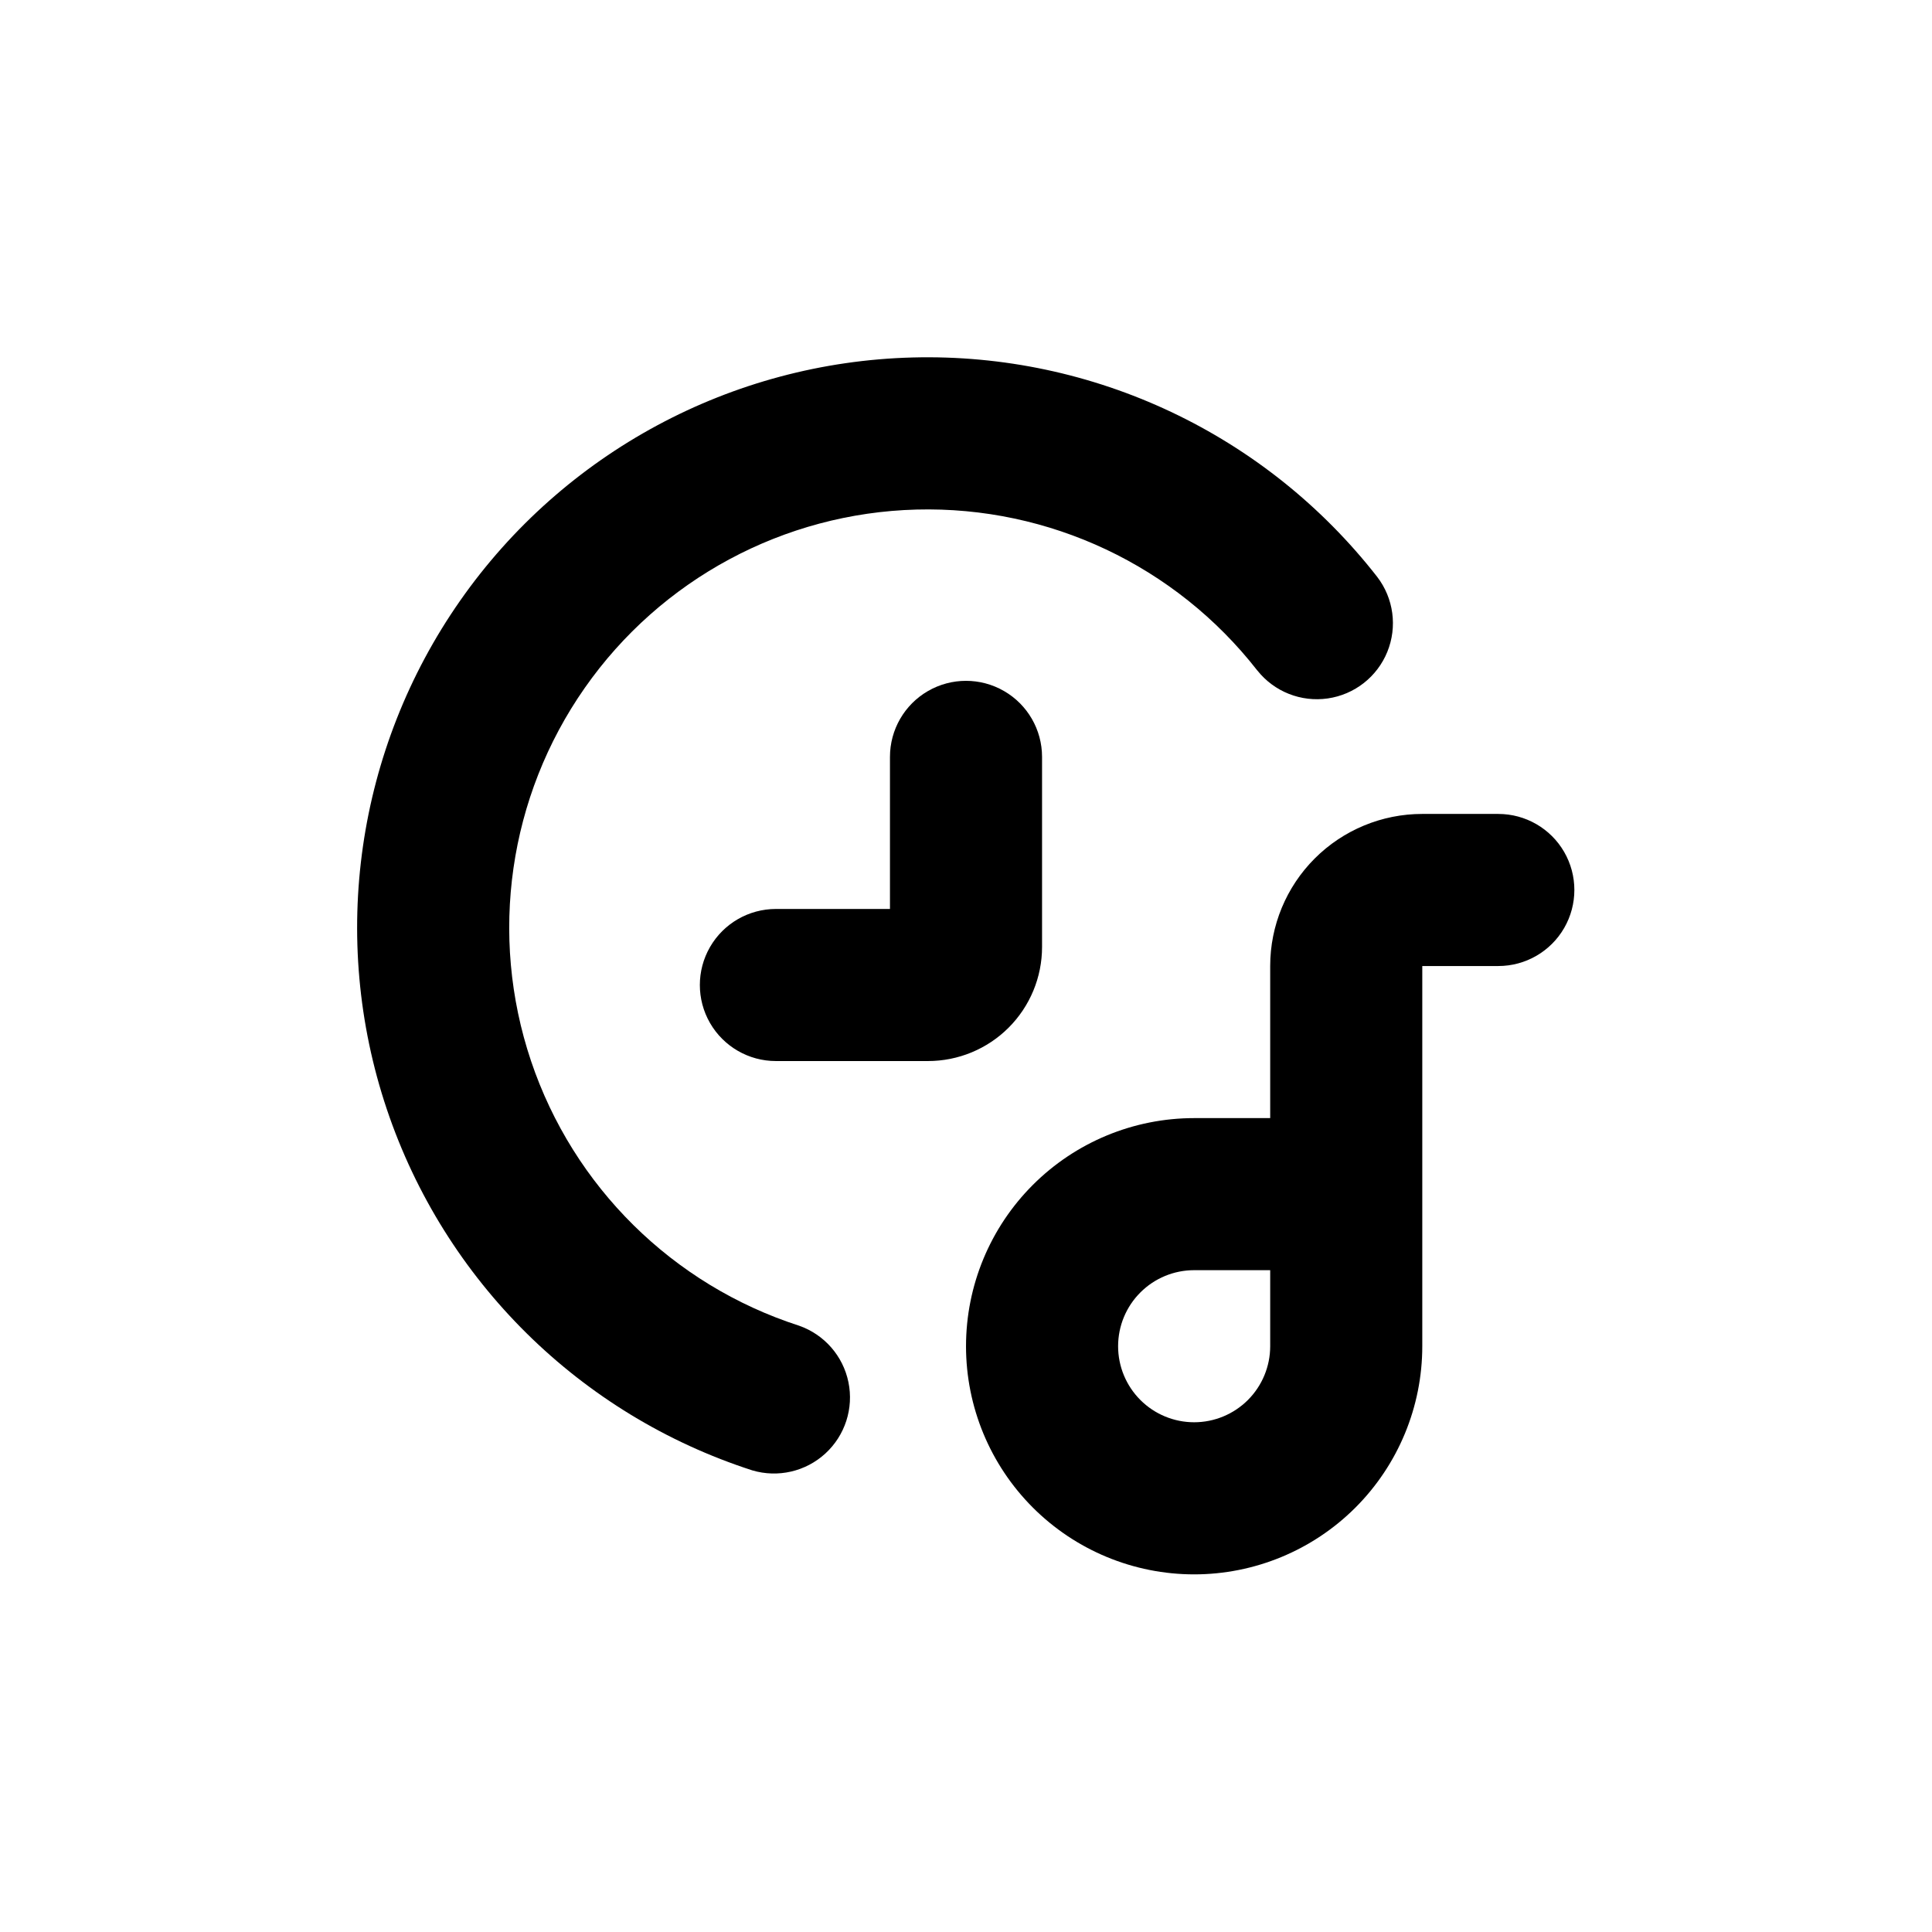
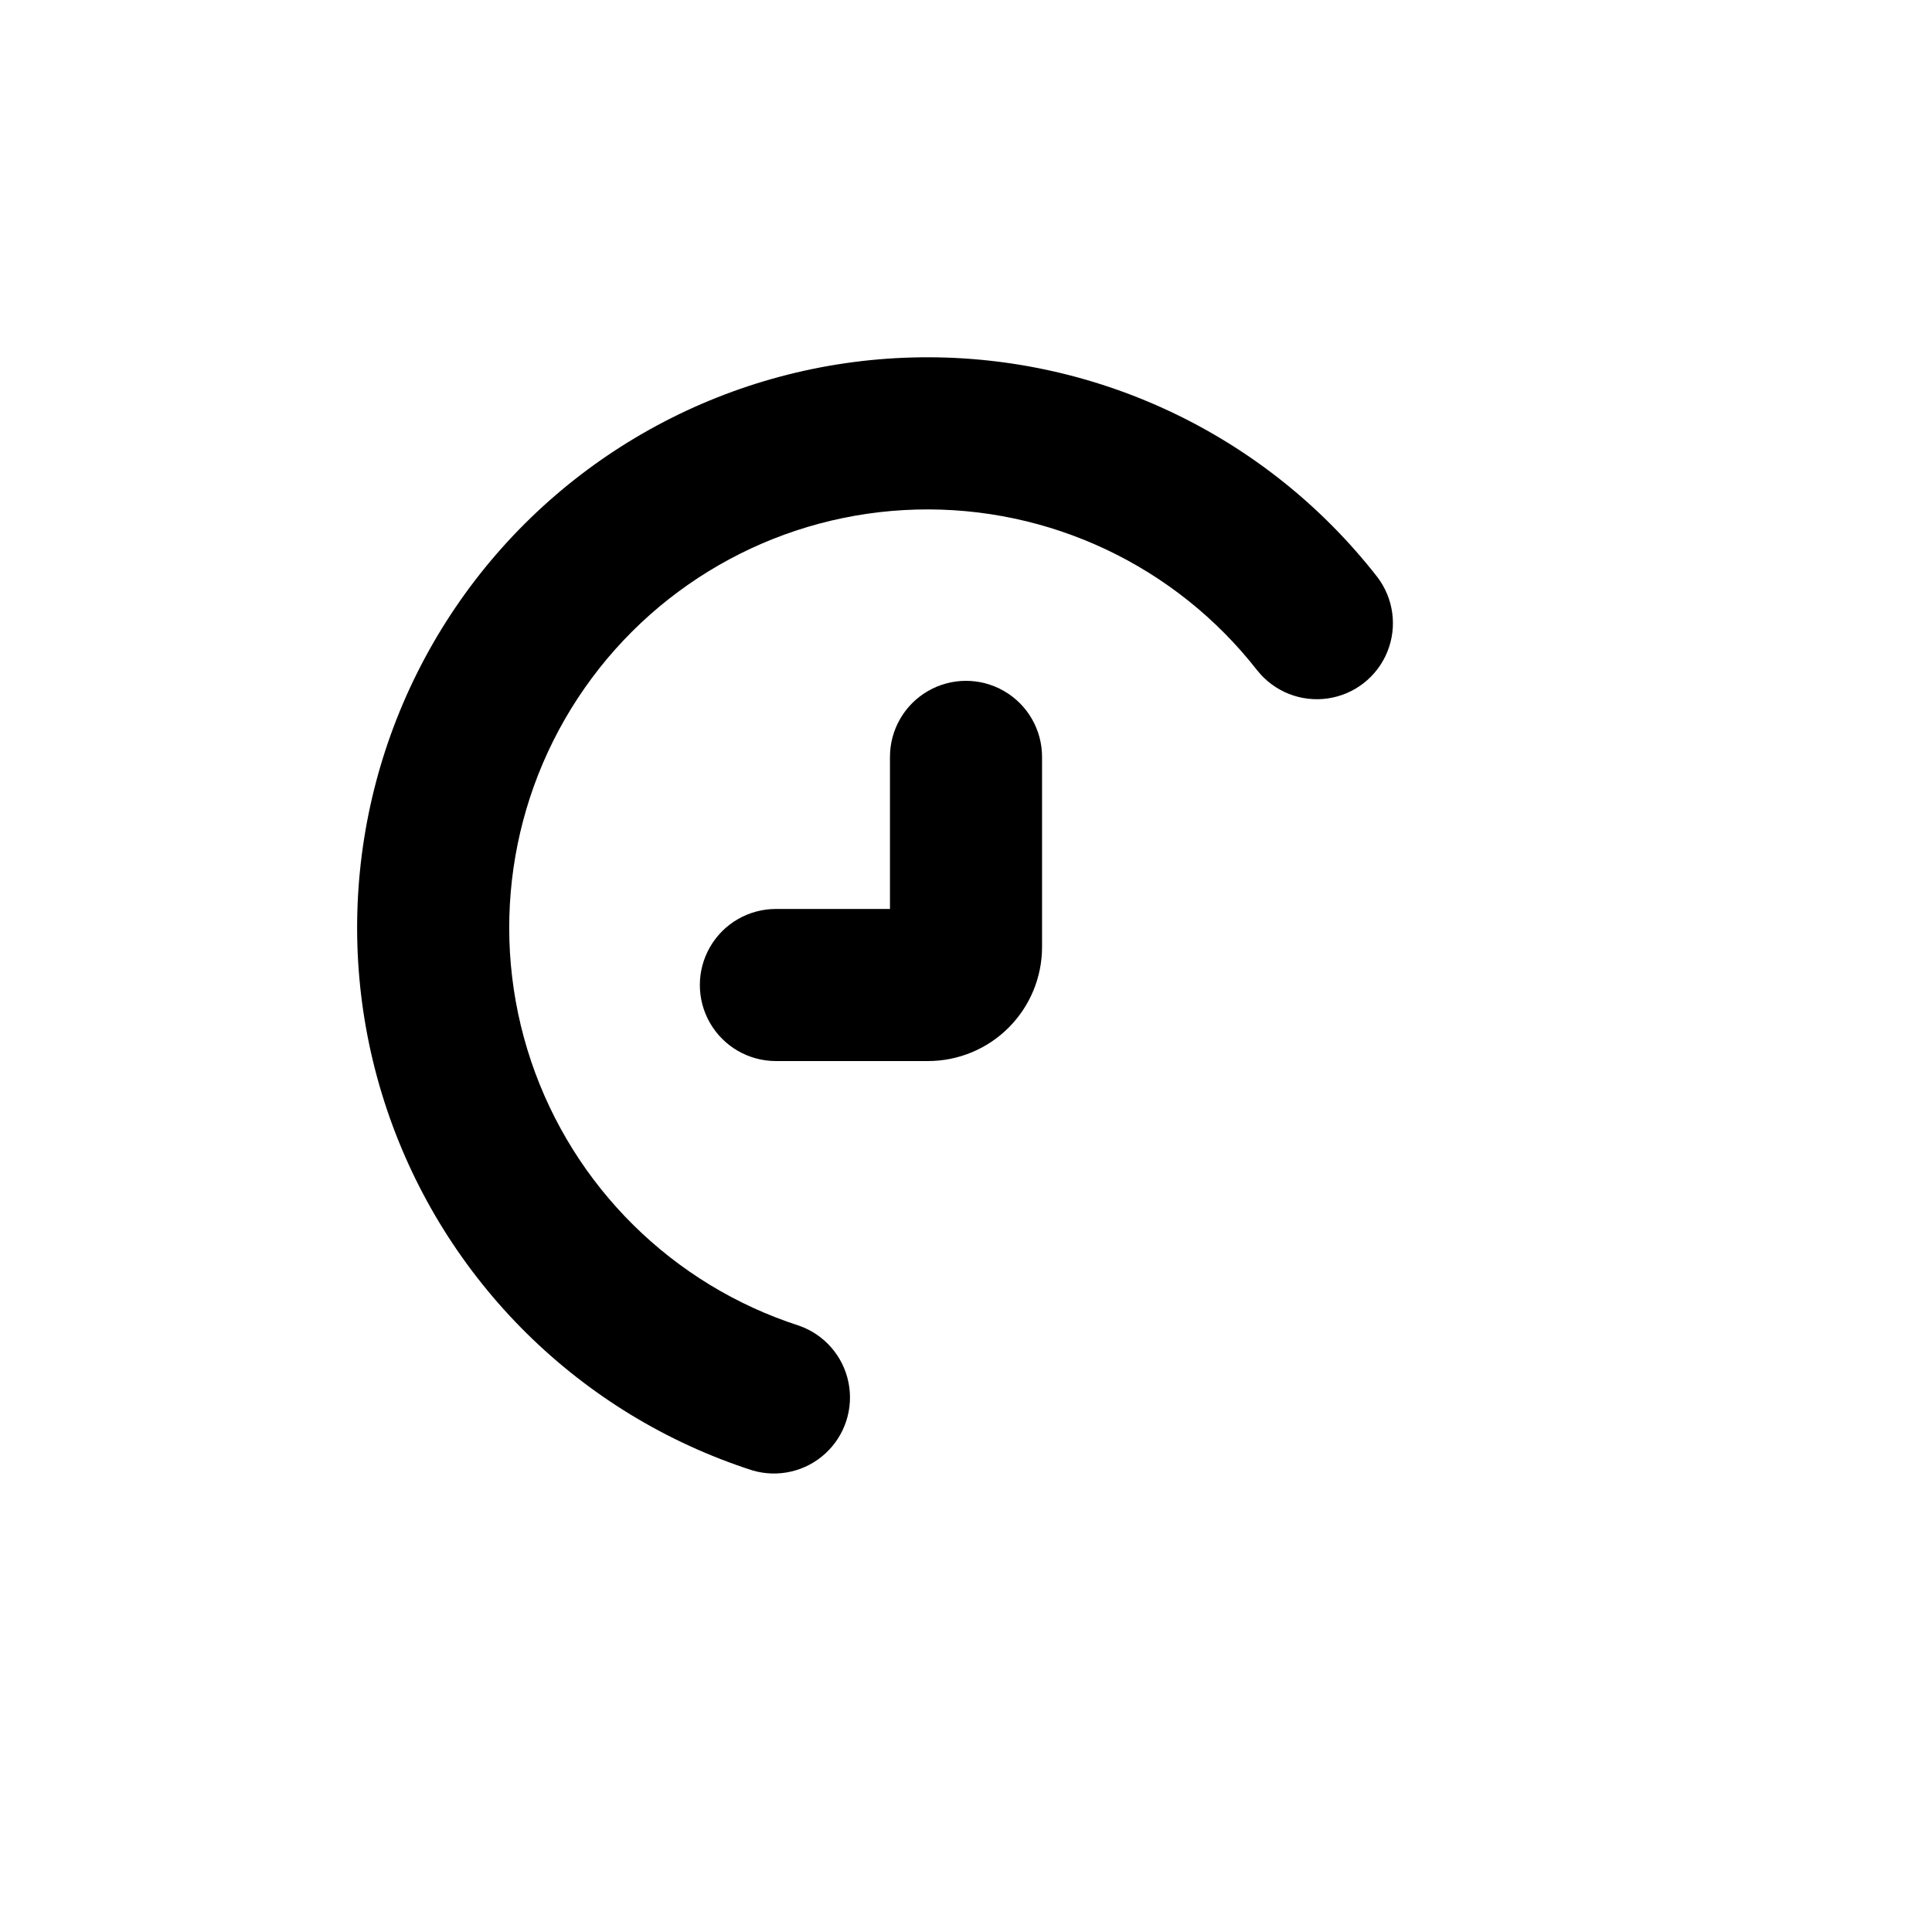
<svg xmlns="http://www.w3.org/2000/svg" fill="#000000" width="800px" height="800px" version="1.1" viewBox="144 144 512 512">
  <g>
    <path d="m477.23 321.71c4.457 5.598 11.555 8.406 18.637 7.383 7.082-1.02 13.094-5.723 15.789-12.355 2.695-6.629 1.672-14.191-2.688-19.867-29.492-37.812-75.18-59.387-123.12-58.137s-92.438 25.172-119.92 64.469c-27.48 39.297-34.688 89.305-19.414 134.76 15.277 45.457 51.215 80.969 96.852 95.699 6.793 2.016 14.145 0.32 19.363-4.469 5.223-4.793 7.543-11.973 6.113-18.914-1.426-6.938-6.394-12.617-13.082-14.957-33.469-10.797-59.828-36.836-71.035-70.168-11.203-33.336-5.926-70.008 14.227-98.828 20.148-28.82 52.781-46.371 87.934-47.289 35.156-0.922 68.66 14.895 90.293 42.621z" />
-     <path d="m541.07 359.7h-20.152c-10.691 0-20.941 4.246-28.5 11.805-7.559 7.559-11.805 17.809-11.805 28.5v40.305h-20.152c-16.035 0-31.414 6.367-42.75 17.707-11.34 11.336-17.707 26.715-17.707 42.75 0 16.031 6.367 31.41 17.707 42.75 11.336 11.336 26.715 17.707 42.75 17.707 16.031 0 31.41-6.371 42.75-17.707 11.336-11.34 17.707-26.719 17.707-42.75v-100.76h20.152c7.199 0 13.852-3.844 17.453-10.078 3.598-6.234 3.598-13.918 0-20.152-3.602-6.234-10.254-10.074-17.453-10.074zm-60.457 120.91v20.152c0 5.344-2.125 10.469-5.902 14.25-3.781 3.777-8.906 5.902-14.25 5.902-5.348 0-10.473-2.125-14.25-5.902-3.781-3.781-5.902-8.906-5.902-14.25 0-5.348 2.121-10.473 5.902-14.25 3.777-3.781 8.902-5.902 14.25-5.902z" />
    <path d="m379.85 344.58v40.305h-30.23c-7.199 0-13.852 3.844-17.453 10.078-3.598 6.234-3.598 13.918 0 20.152 3.602 6.234 10.254 10.074 17.453 10.074h40.305c8.016 0 15.707-3.184 21.375-8.852 5.668-5.668 8.855-13.359 8.855-21.375v-50.383c0-7.199-3.844-13.852-10.078-17.449-6.234-3.602-13.918-3.602-20.152 0-6.234 3.598-10.074 10.25-10.074 17.449z" />
  </g>
</svg>